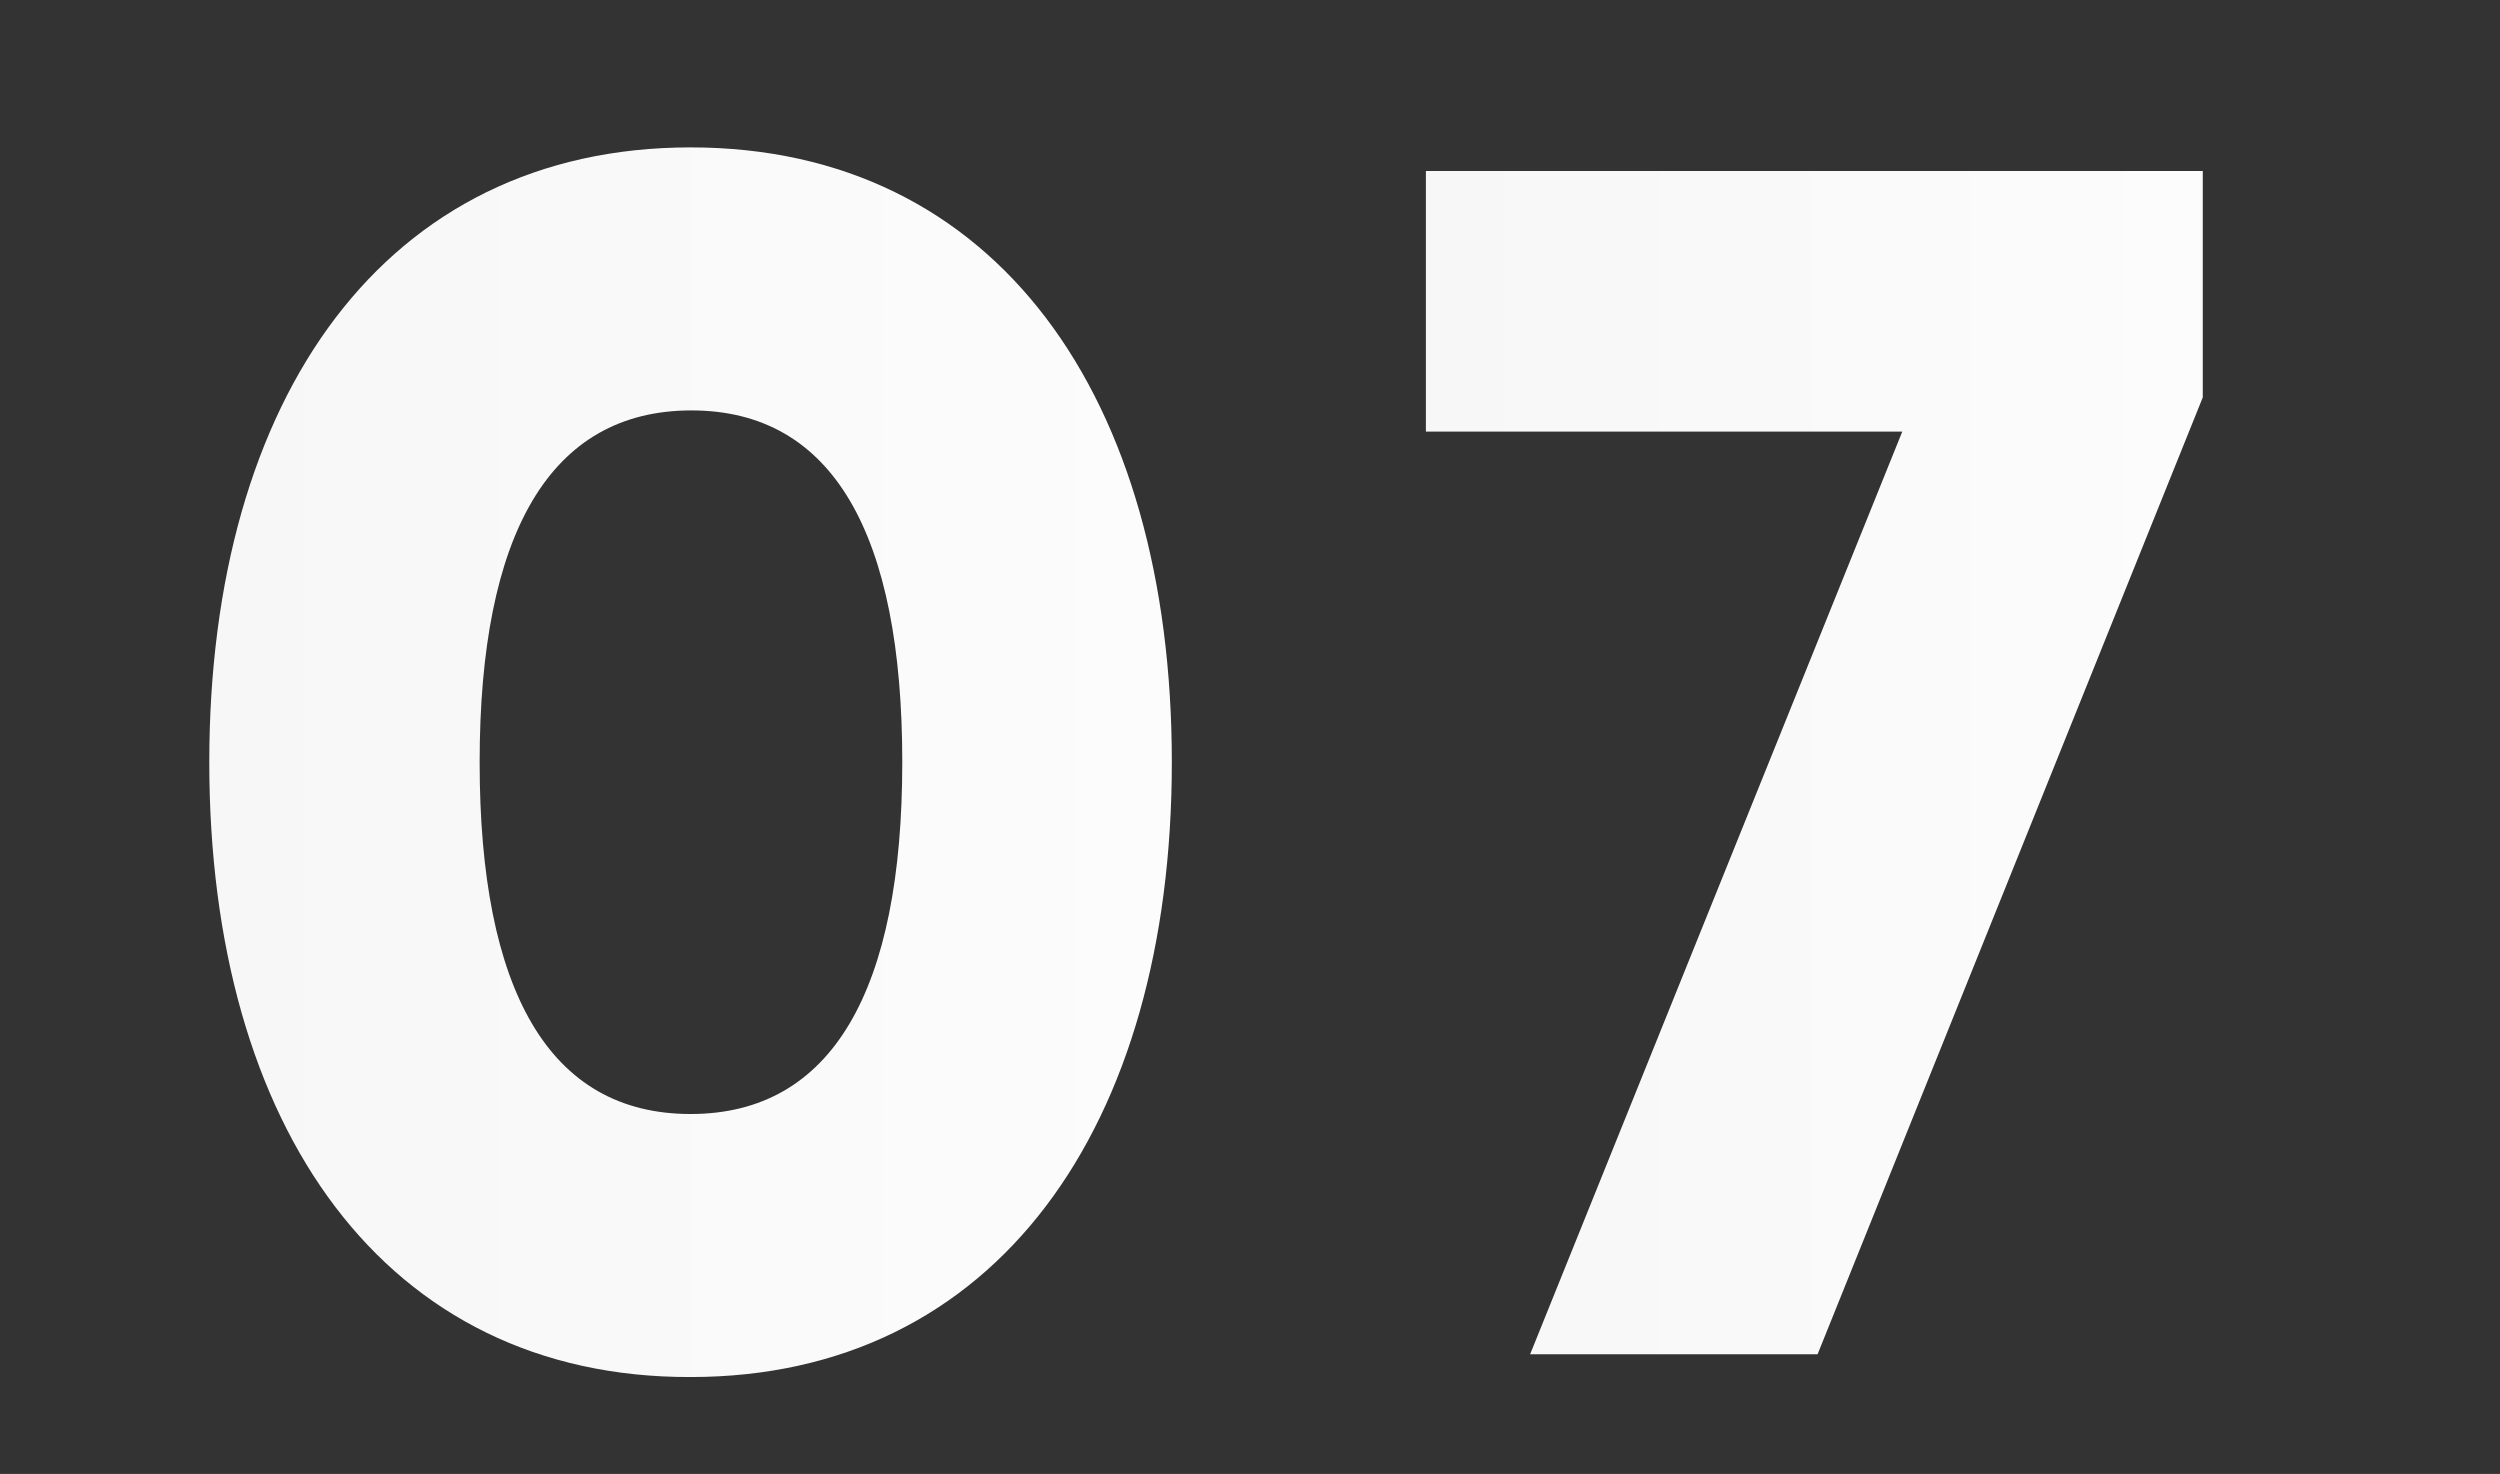
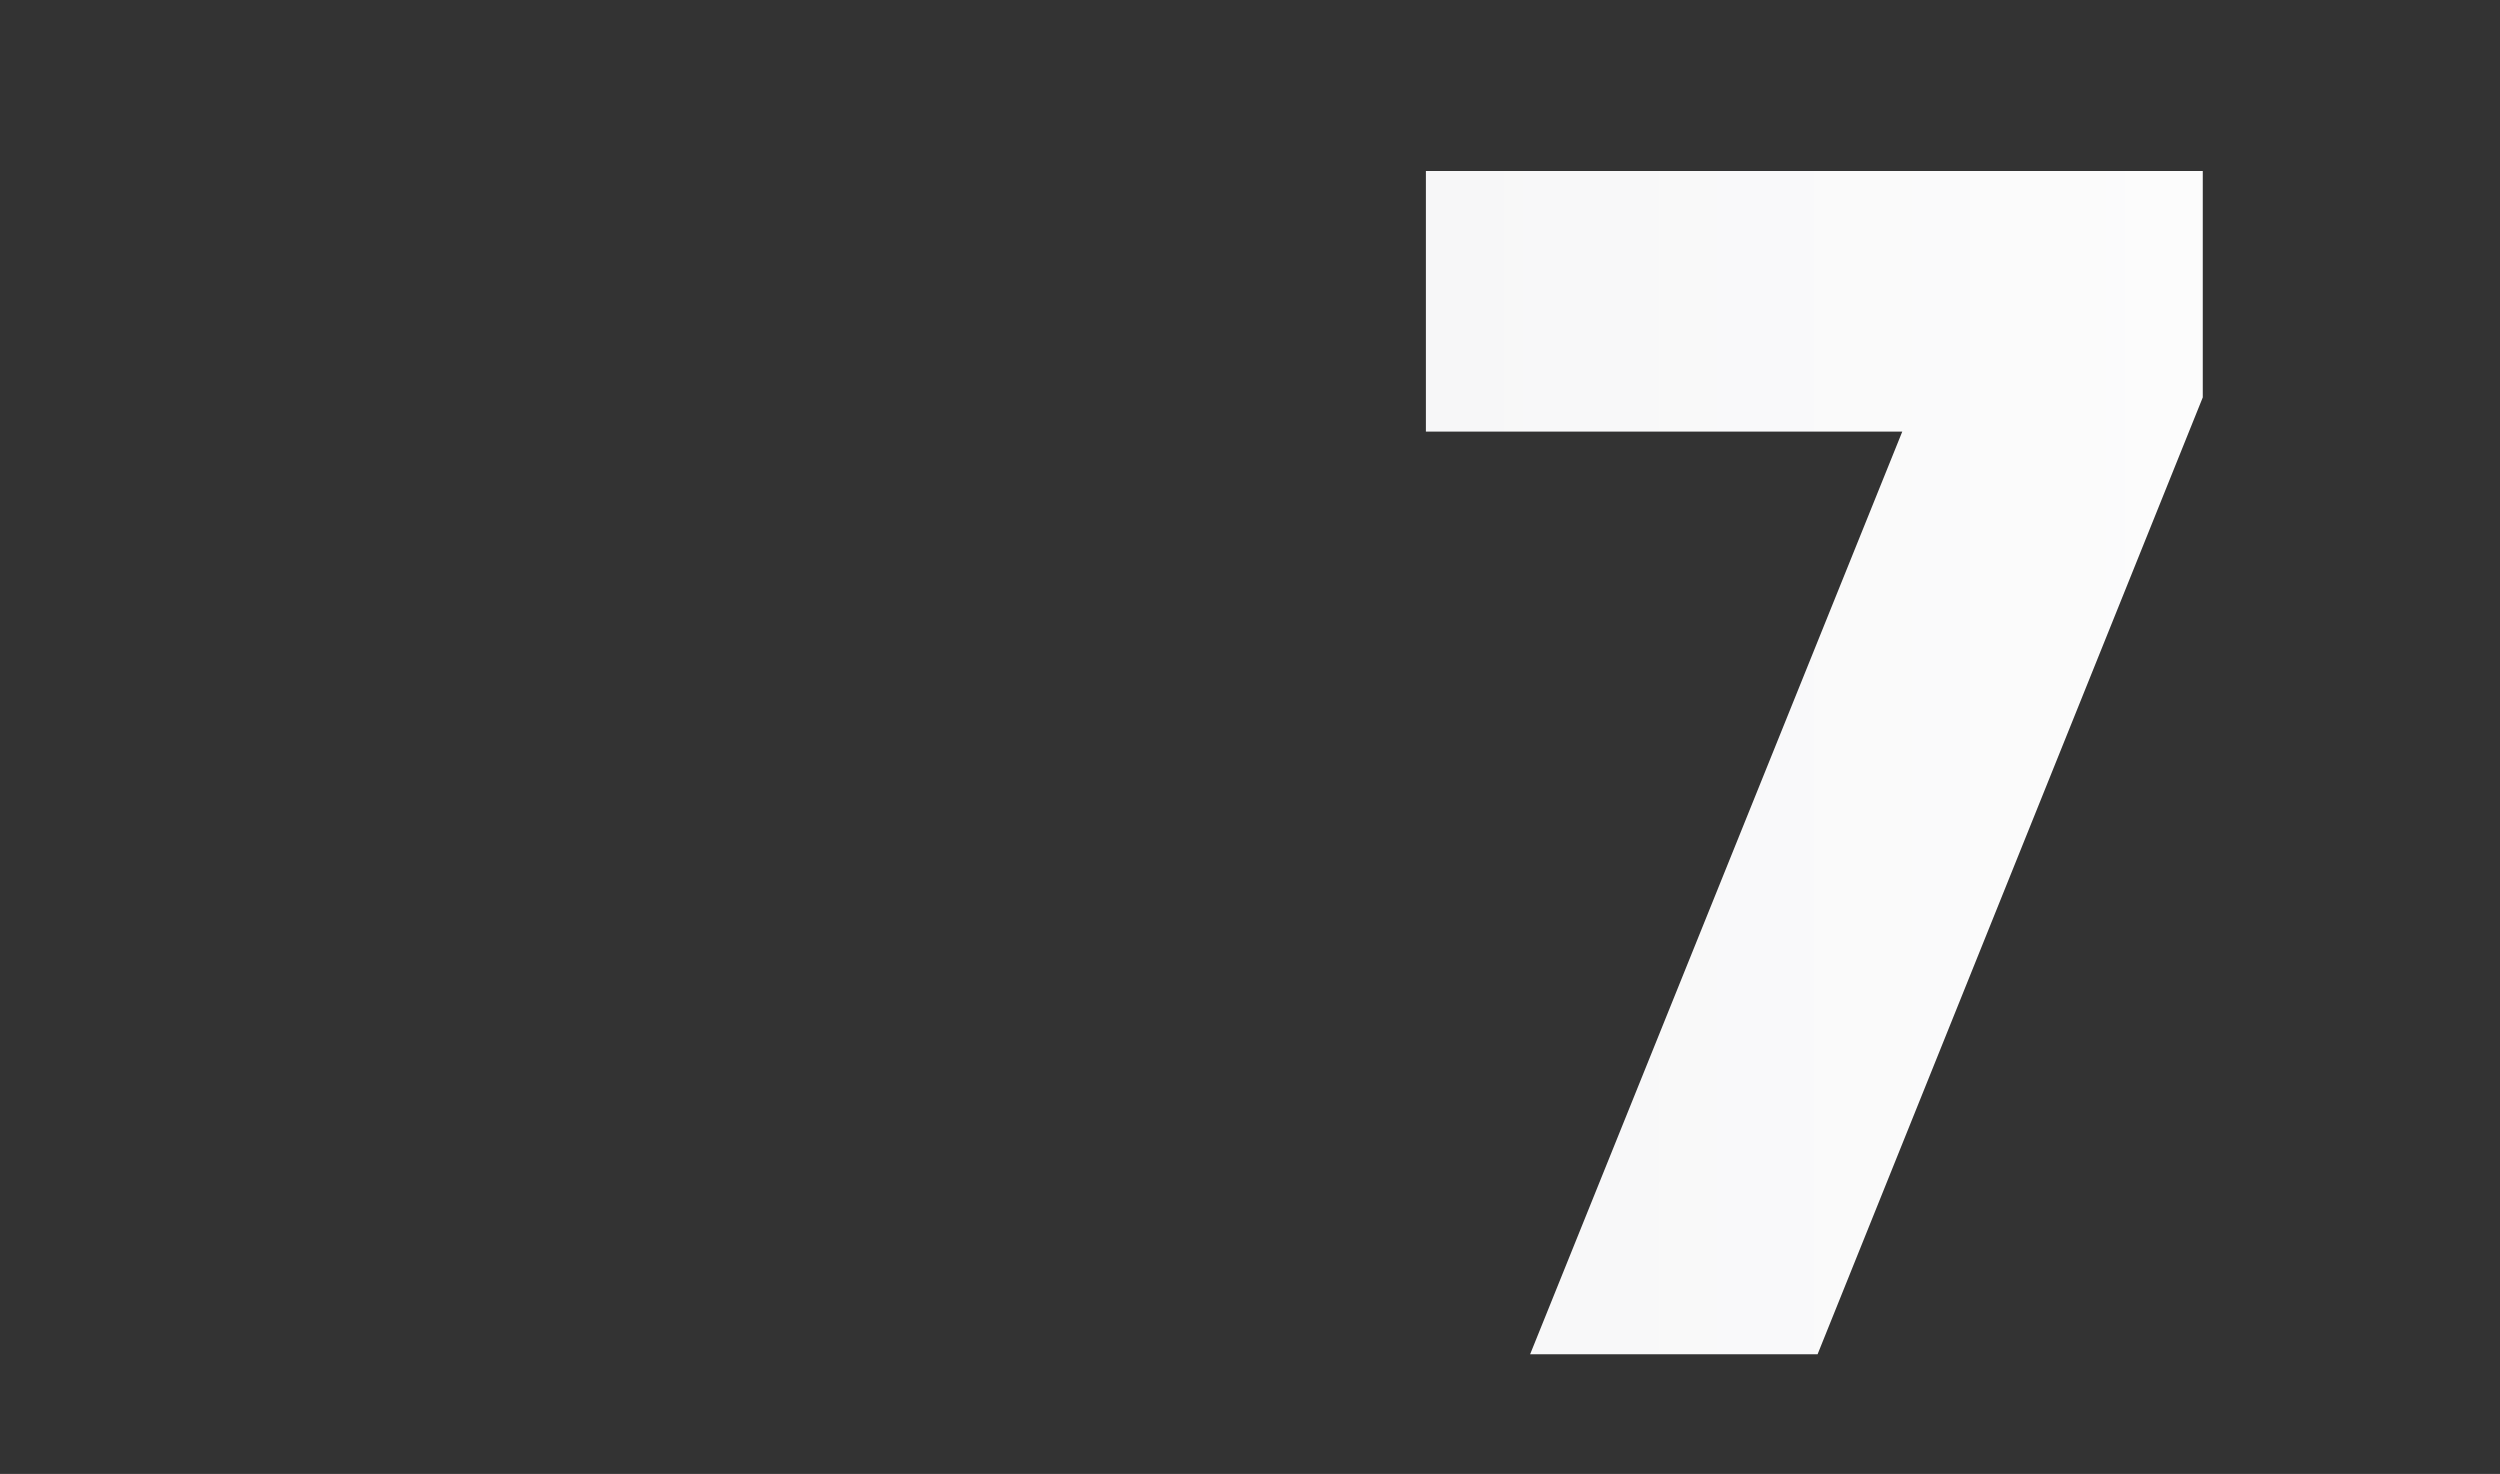
<svg xmlns="http://www.w3.org/2000/svg" id="Слой_1" x="0px" y="0px" viewBox="59.1 594.9 307 181" xml:space="preserve">
  <rect x="59.1" y="594.9" width="307" height="181" fill="#333333" stroke="none" />
  <g>
    <linearGradient id="SVGID_1_" gradientUnits="userSpaceOnUse" x1="84.769" y1="688.532" x2="203.056" y2="688.532">
      <stop offset="0" style="stop-color:#F7F7F8" />
      <stop offset="1" style="stop-color:#FCFCFC" />
    </linearGradient>
-     <path fill="url(#SVGID_1_)" d="M84.8,688.5c0-44.8,21.6-75.5,59.1-75.5c37.6,0,59.1,30.7,59.1,75.5s-21.6,75.5-59.1,75.5 C106.4,764.1,84.8,733.4,84.8,688.5z M169.9,688.5c0-28-8.5-43.2-25.9-43.2S118,660.5,118,688.5c0,28,8.5,43.2,25.9,43.2 S169.9,716.5,169.9,688.5z" />
    <linearGradient id="SVGID_2_" gradientUnits="userSpaceOnUse" x1="234.185" y1="688.532" x2="329.644" y2="688.532">
      <stop offset="0" style="stop-color:#F7F7F8" />
      <stop offset="1" style="stop-color:#FCFCFC" />
    </linearGradient>
    <path fill="url(#SVGID_2_)" d="M329.6,615.9v27.8l-47.3,117.5h-35.3l45.7-113.3h-58.5v-32H329.6z" />
  </g>
</svg>